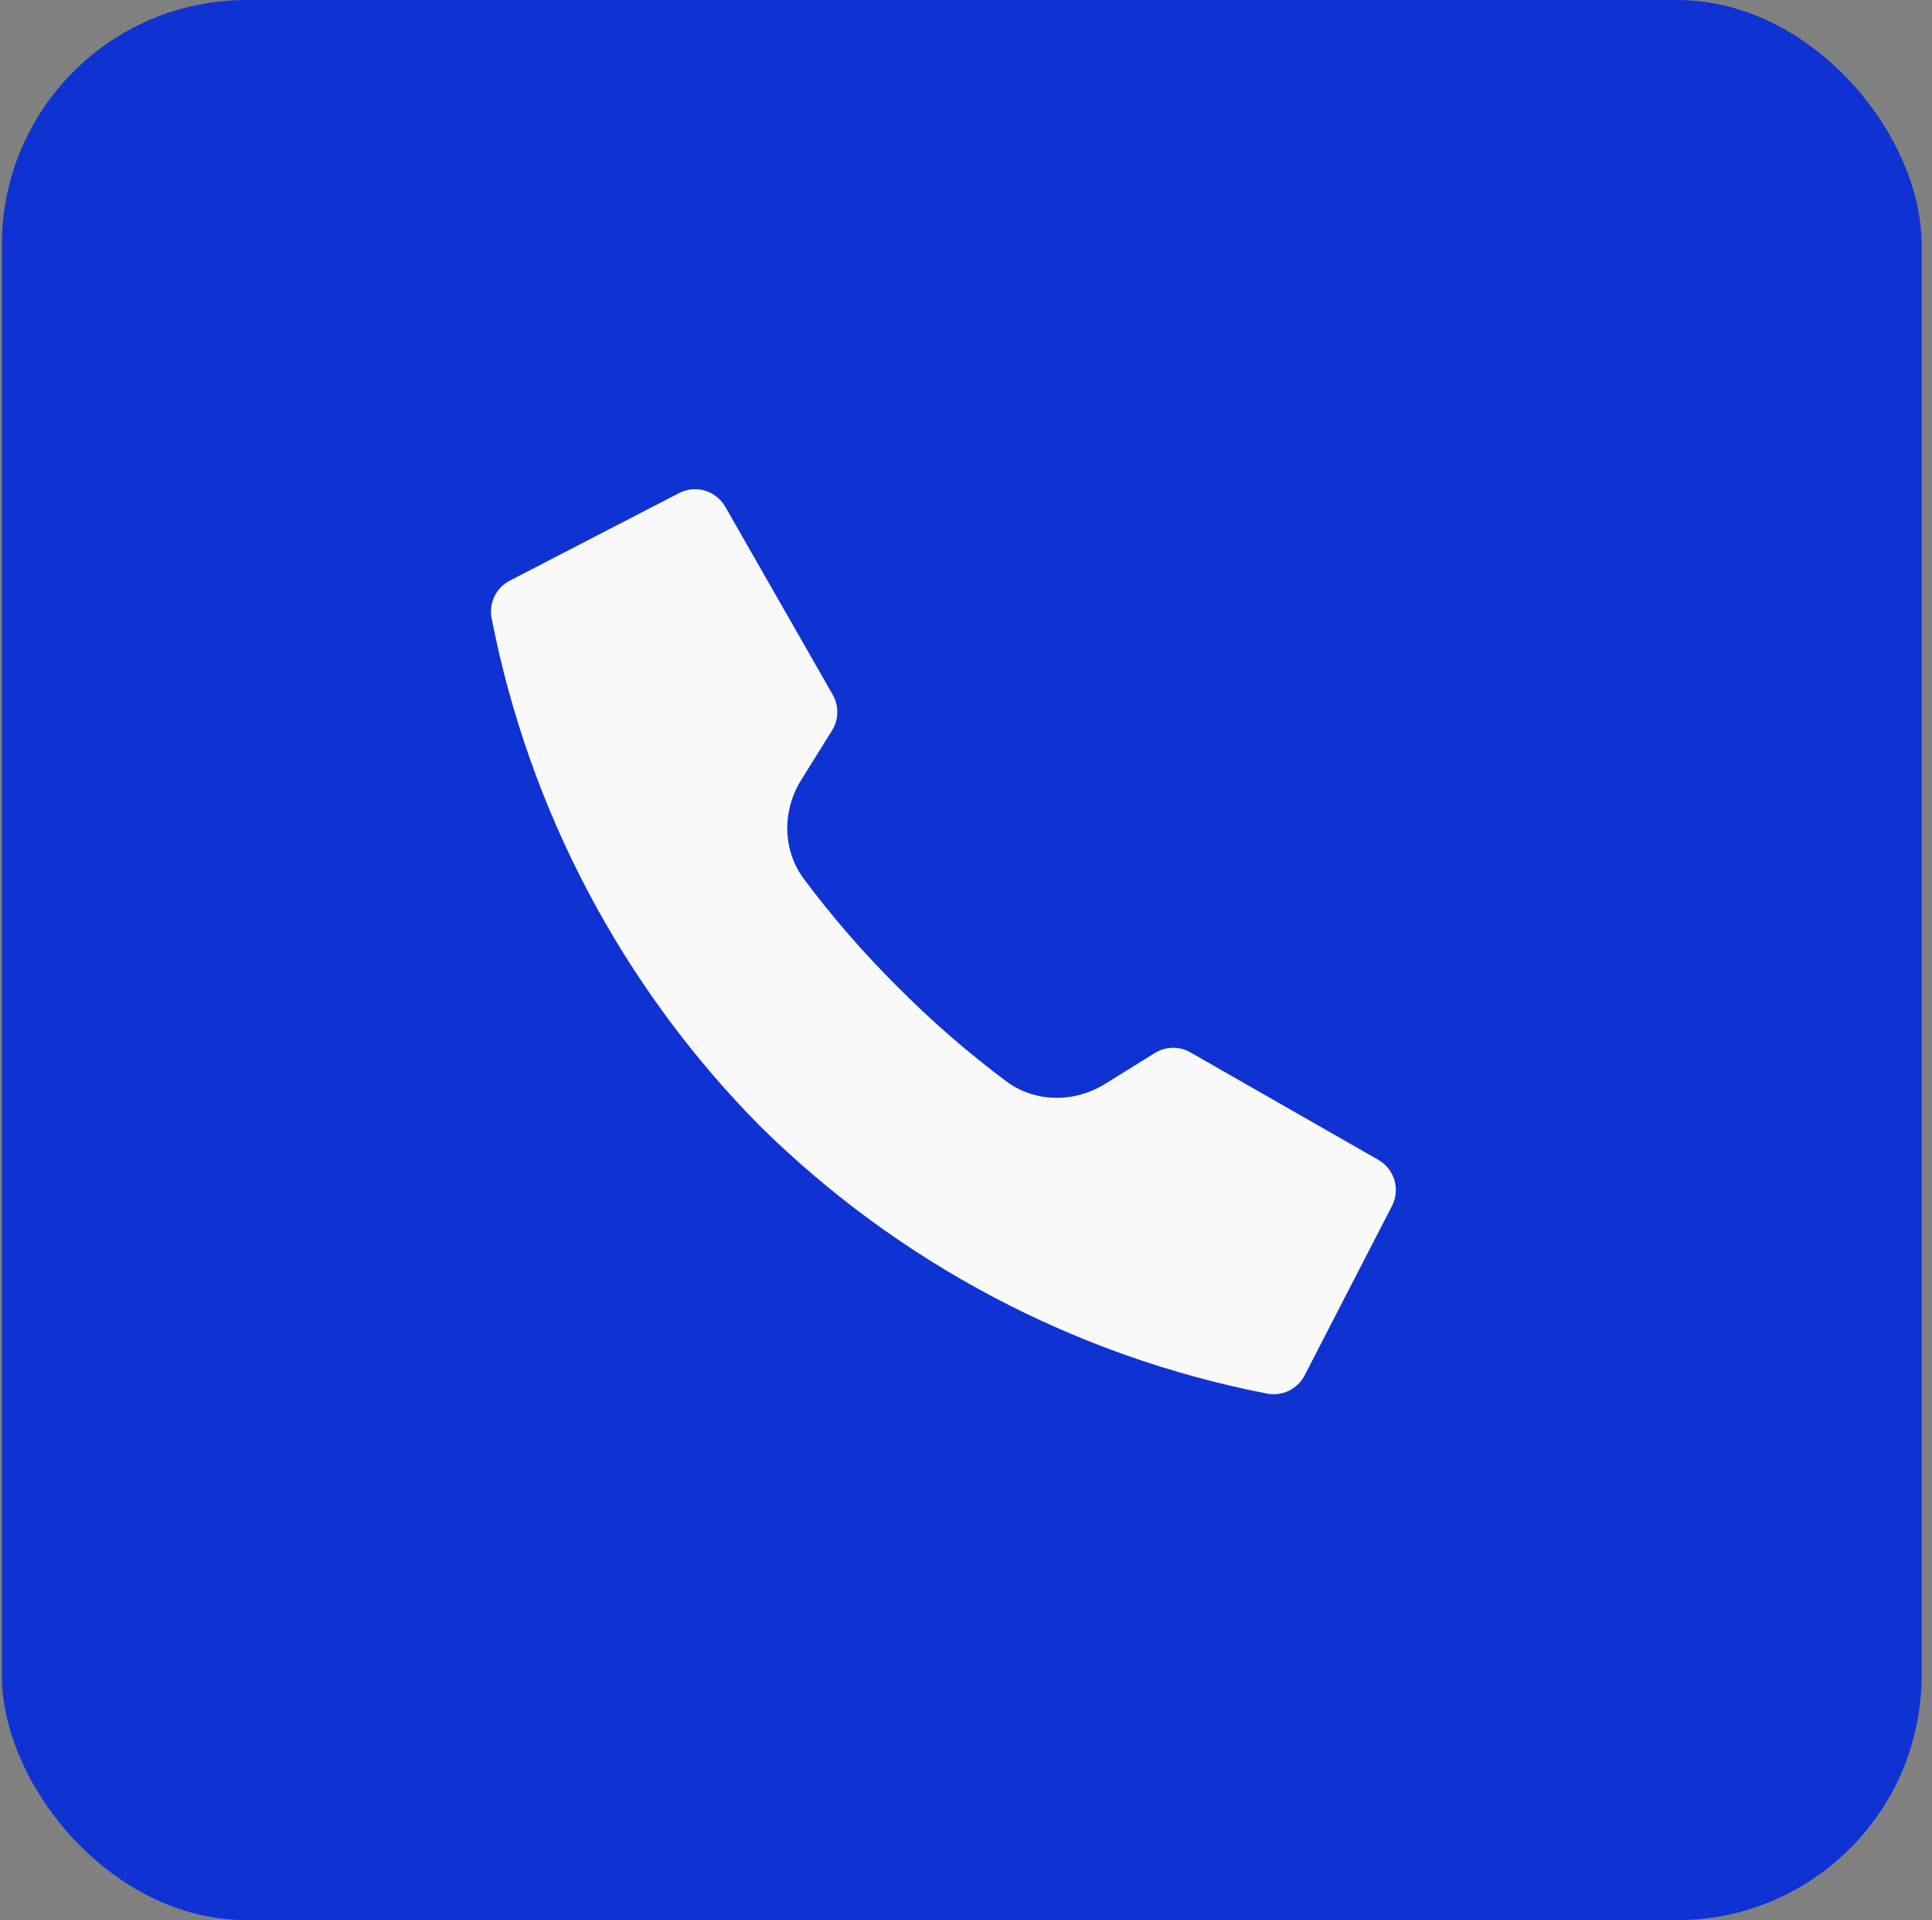
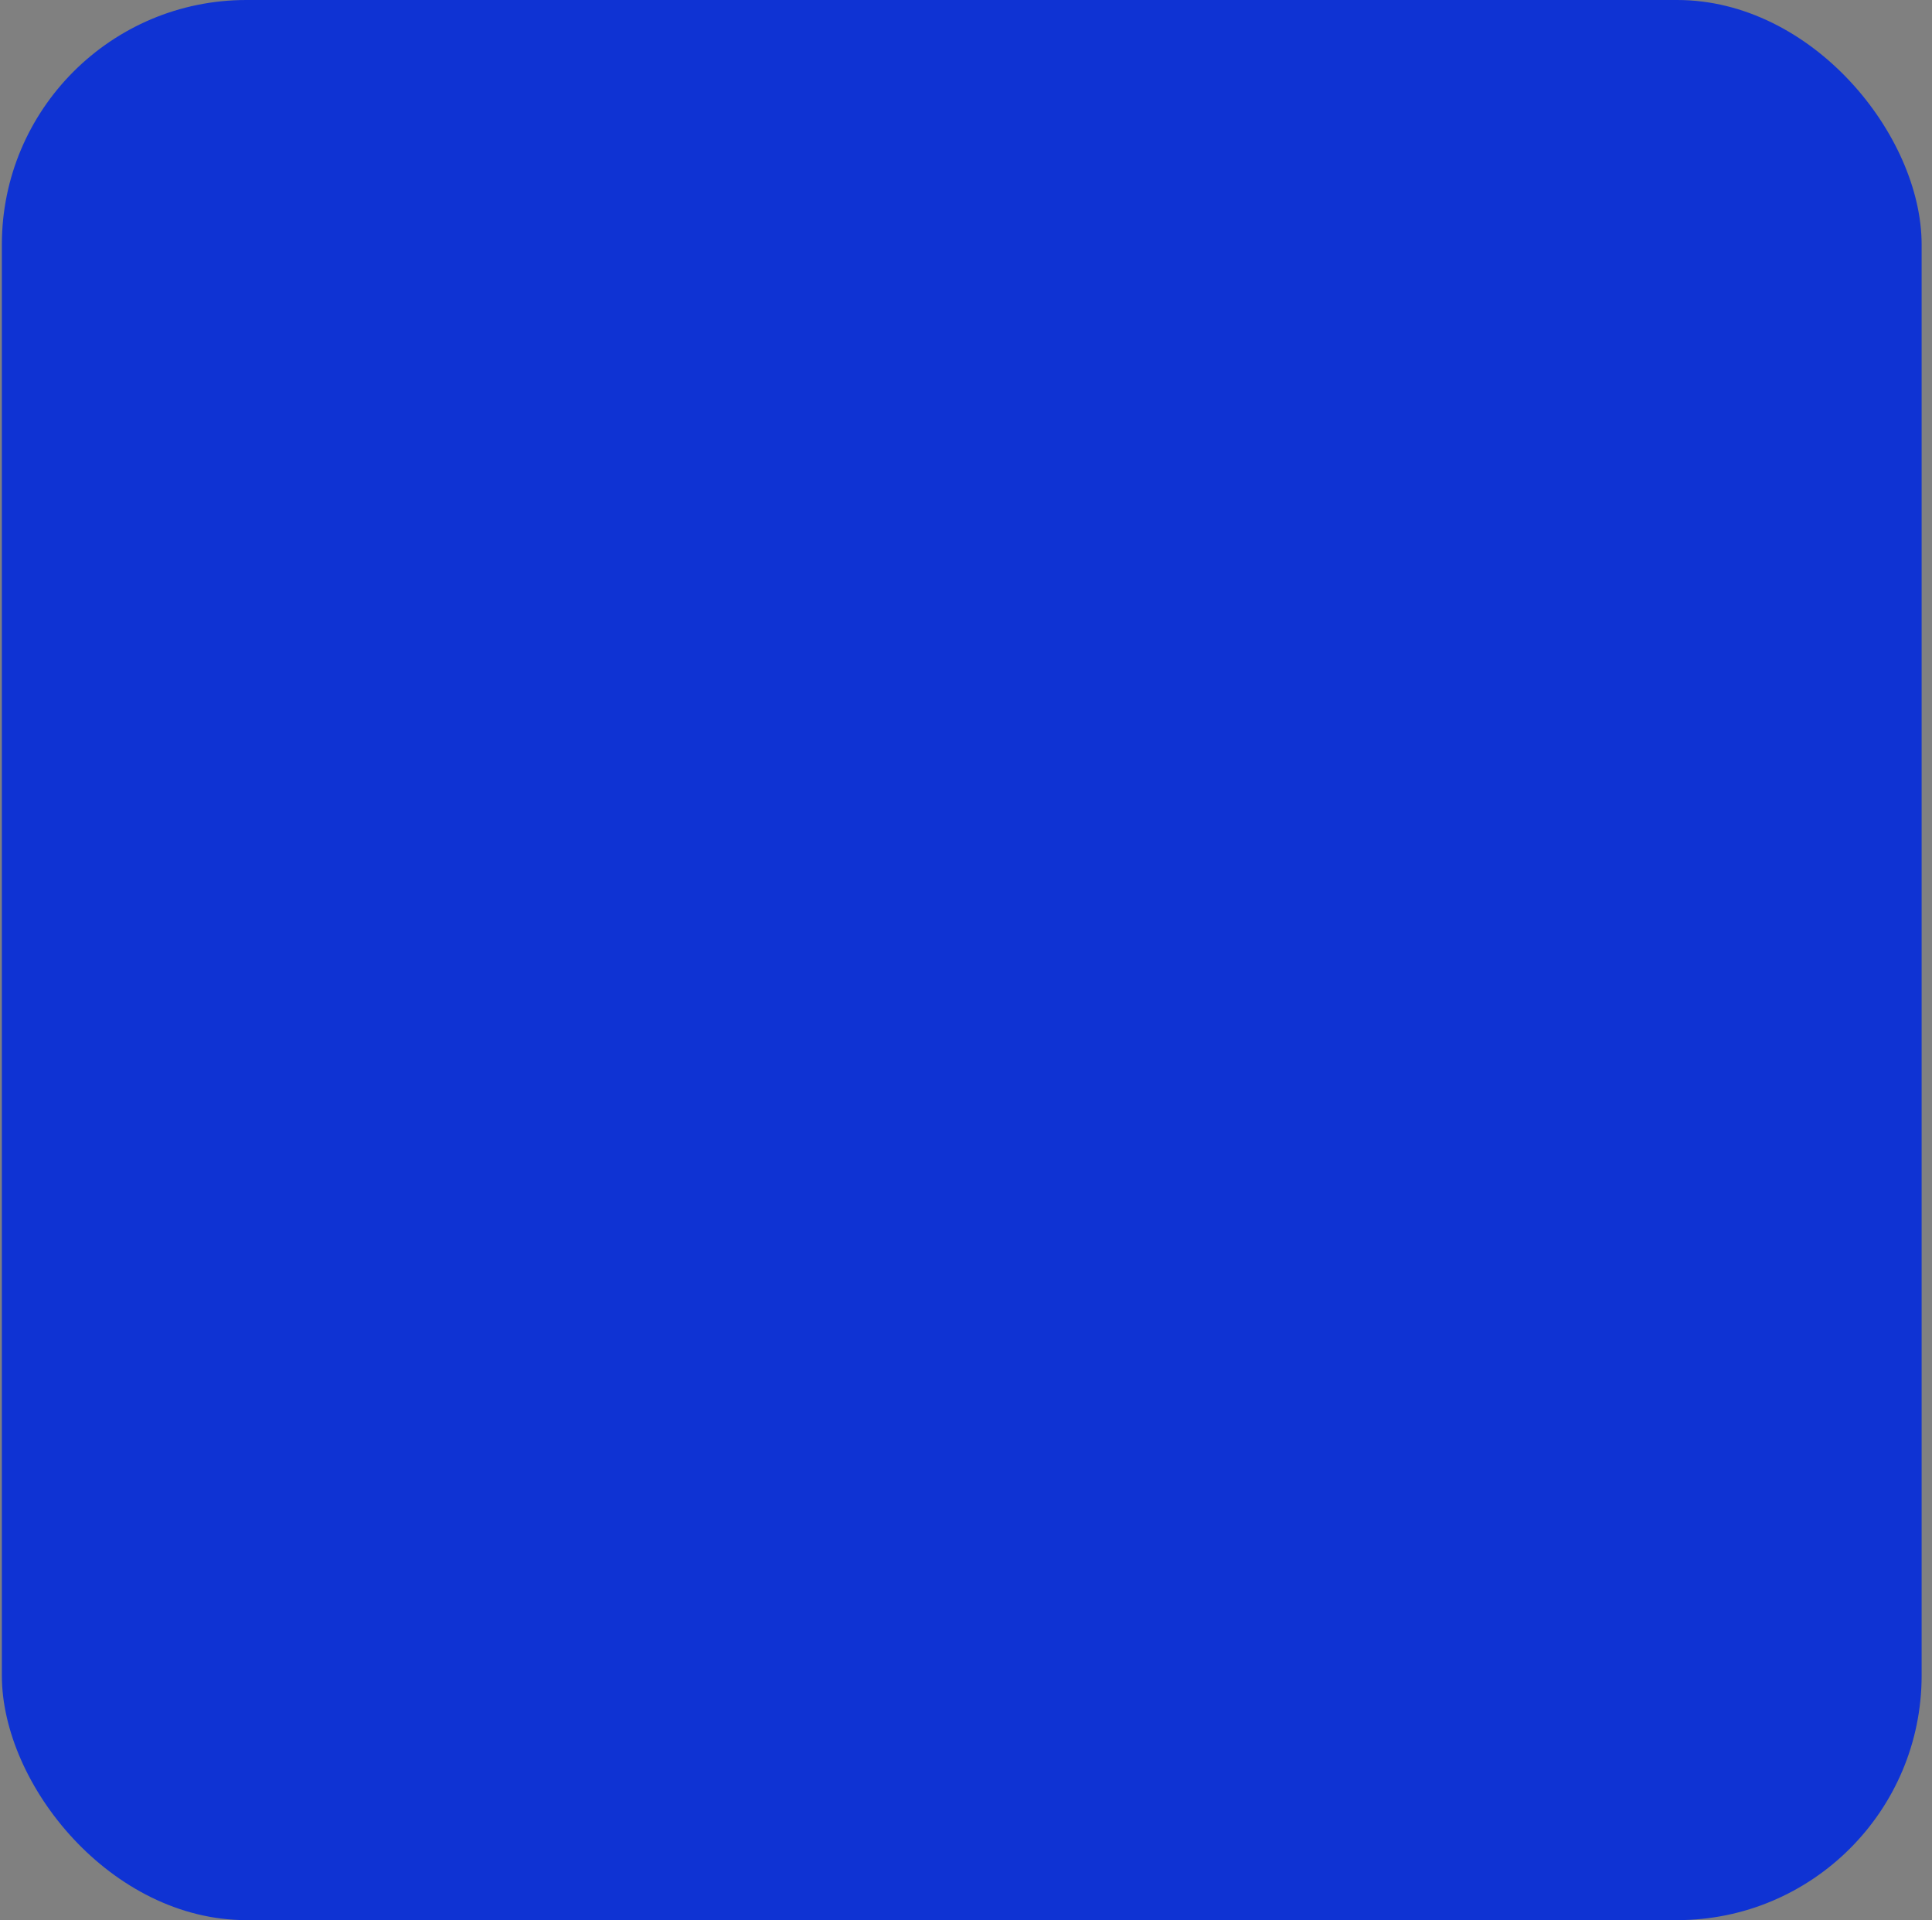
<svg xmlns="http://www.w3.org/2000/svg" width="158" height="157" viewBox="0 0 158 157" fill="none">
  <rect x="0" y="0" width="158" height="157" fill="#808080" stroke="none" />
  <rect x="0.152" width="157" height="157" rx="20" fill="#0F33D3" />
-   <path d="M112.719 94.834L97.354 86.049C96.908 85.794 96.402 85.665 95.888 85.674C95.375 85.684 94.874 85.832 94.438 86.103L90.384 88.622C87.867 90.186 84.652 90.174 82.278 88.401C79.144 86.061 76.187 83.491 73.43 80.712C70.653 77.959 68.086 75.005 65.748 71.876C63.972 69.499 63.961 66.278 65.53 63.76L68.046 59.723C68.319 59.285 68.468 58.782 68.476 58.266C68.485 57.751 68.353 57.242 68.095 56.796L59.311 41.434C58.946 40.795 58.348 40.323 57.643 40.115C56.937 39.908 56.179 39.982 55.526 40.321L41.692 47.476C41.142 47.76 40.699 48.216 40.431 48.775C40.164 49.334 40.086 49.964 40.21 50.571C43.268 66.249 50.89 80.675 62.119 92.038C73.484 103.265 87.913 110.885 103.594 113.943C104.201 114.066 104.832 113.988 105.391 113.721C105.95 113.453 106.406 113.011 106.69 112.461L113.832 98.615C114.171 97.963 114.244 97.205 114.037 96.501C113.829 95.796 113.357 95.199 112.719 94.834Z" fill="#F9F9F9" />
</svg>